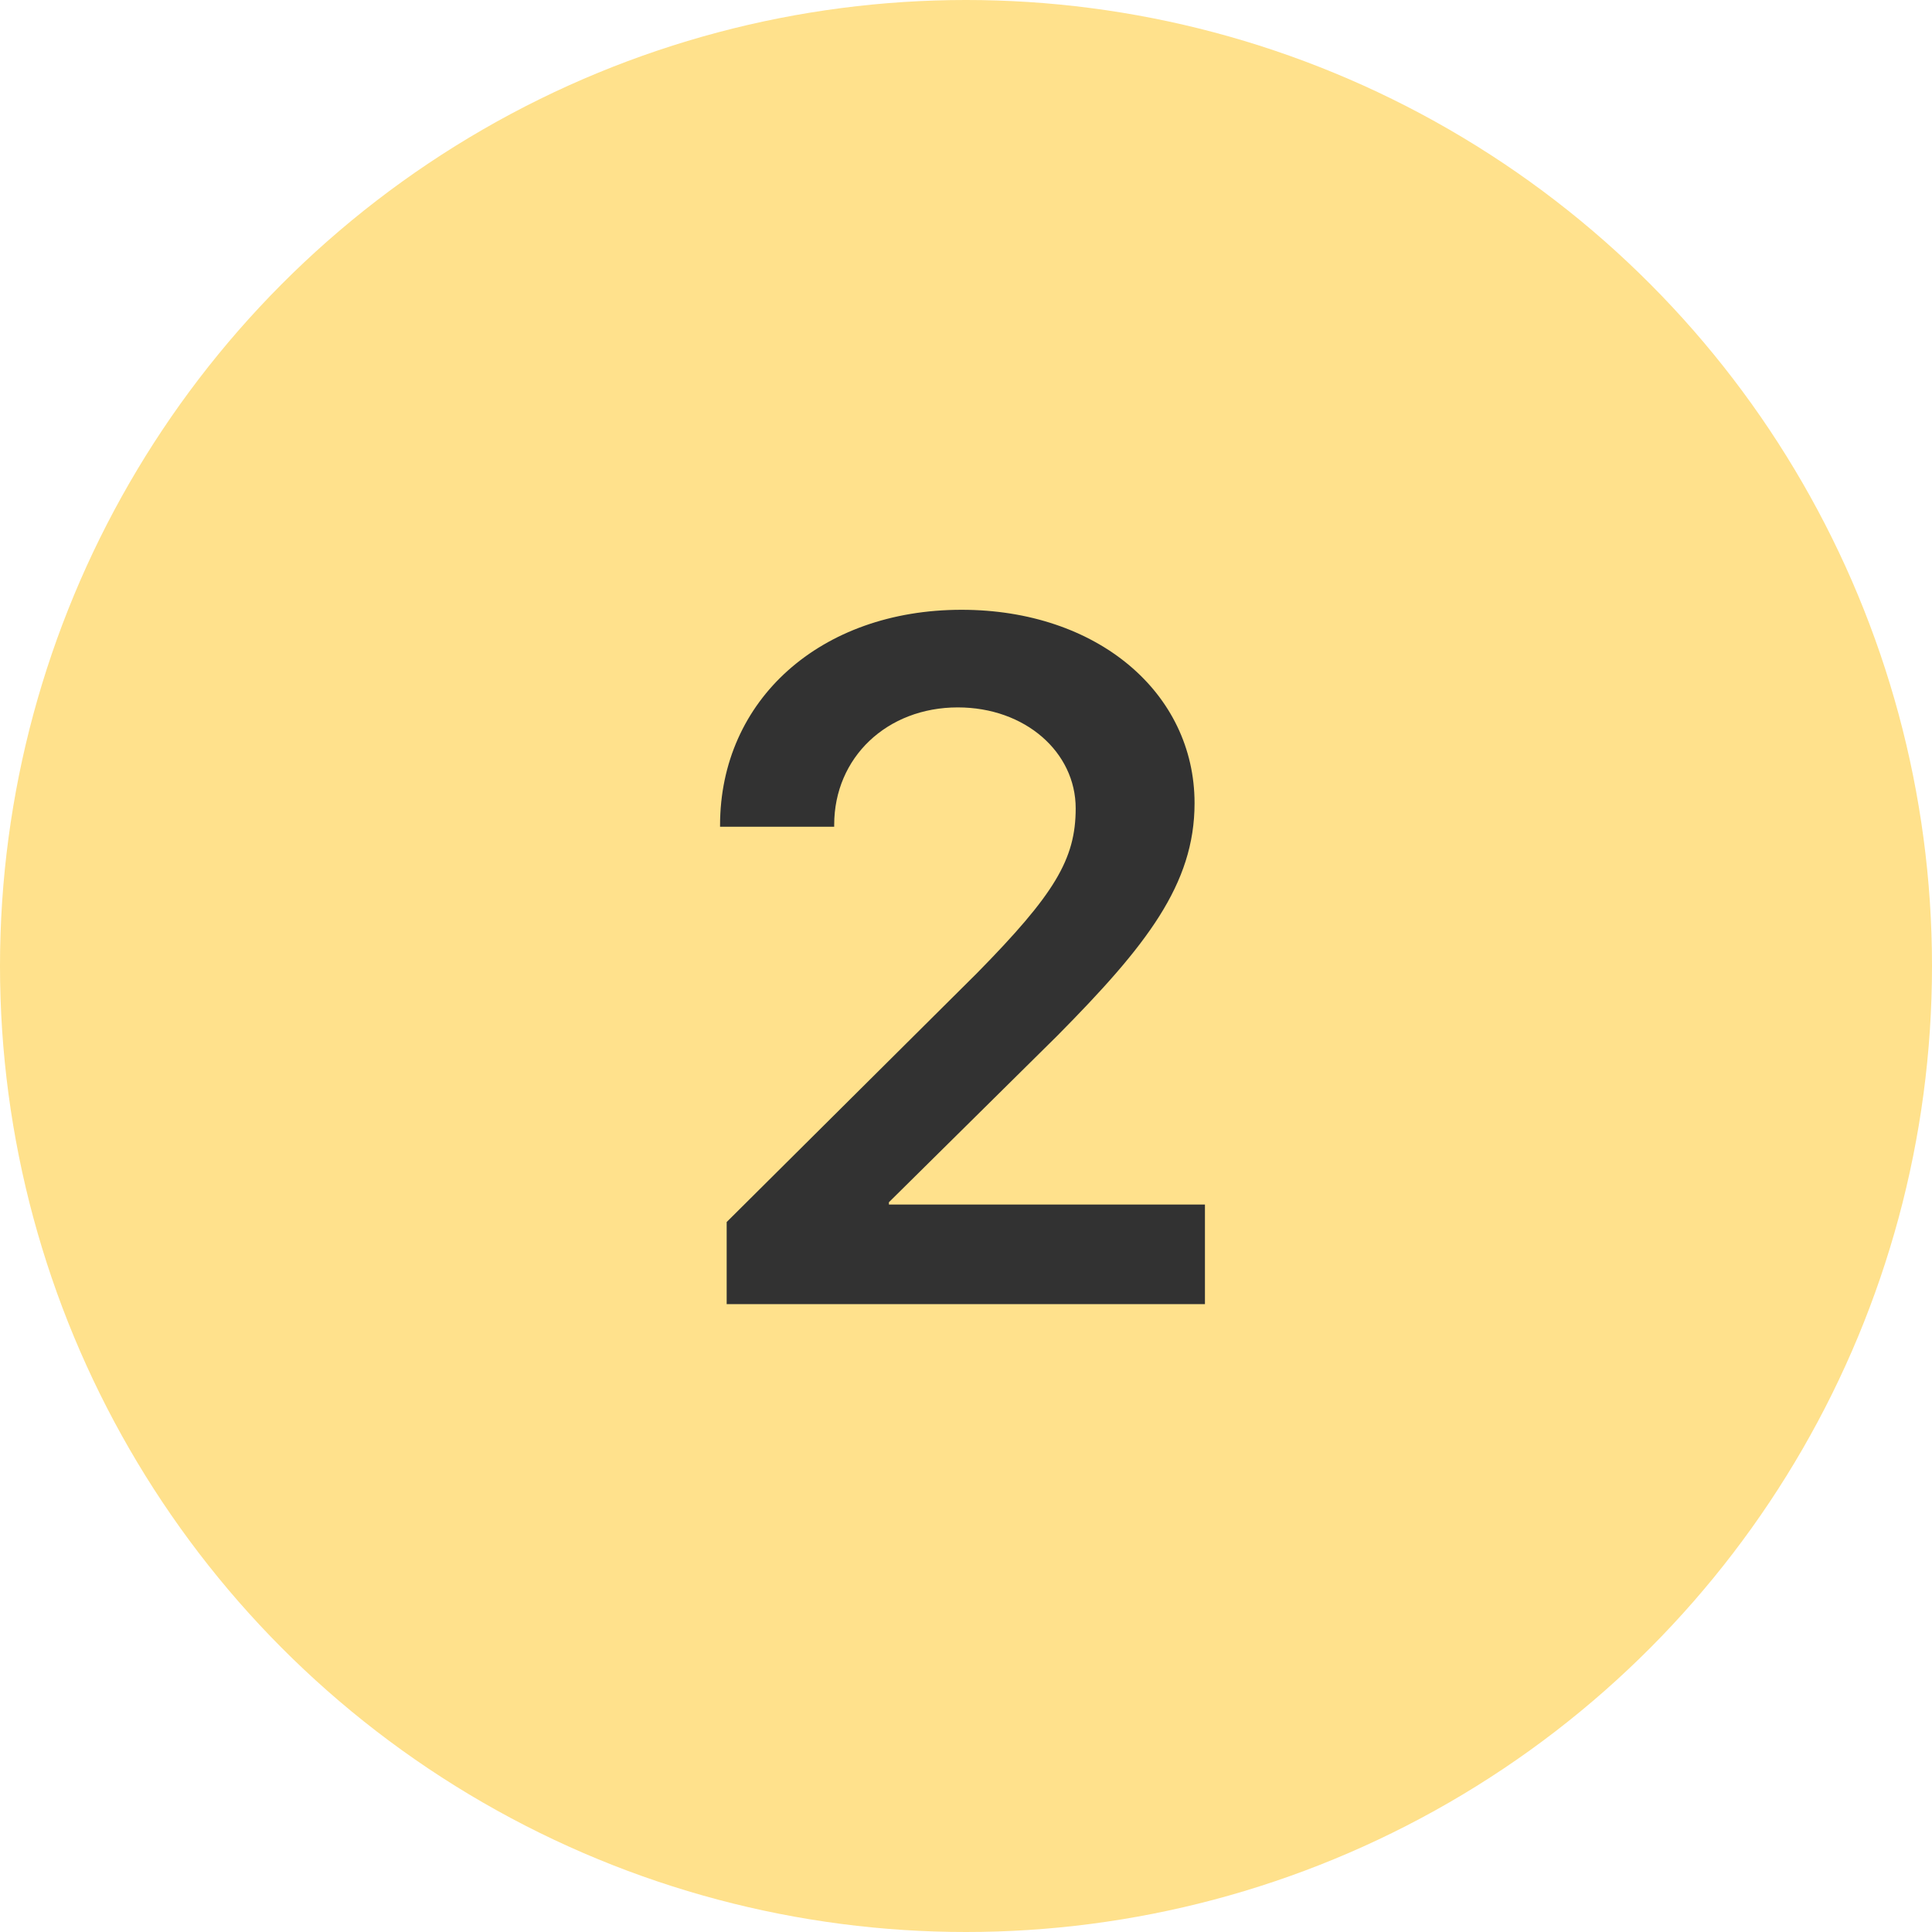
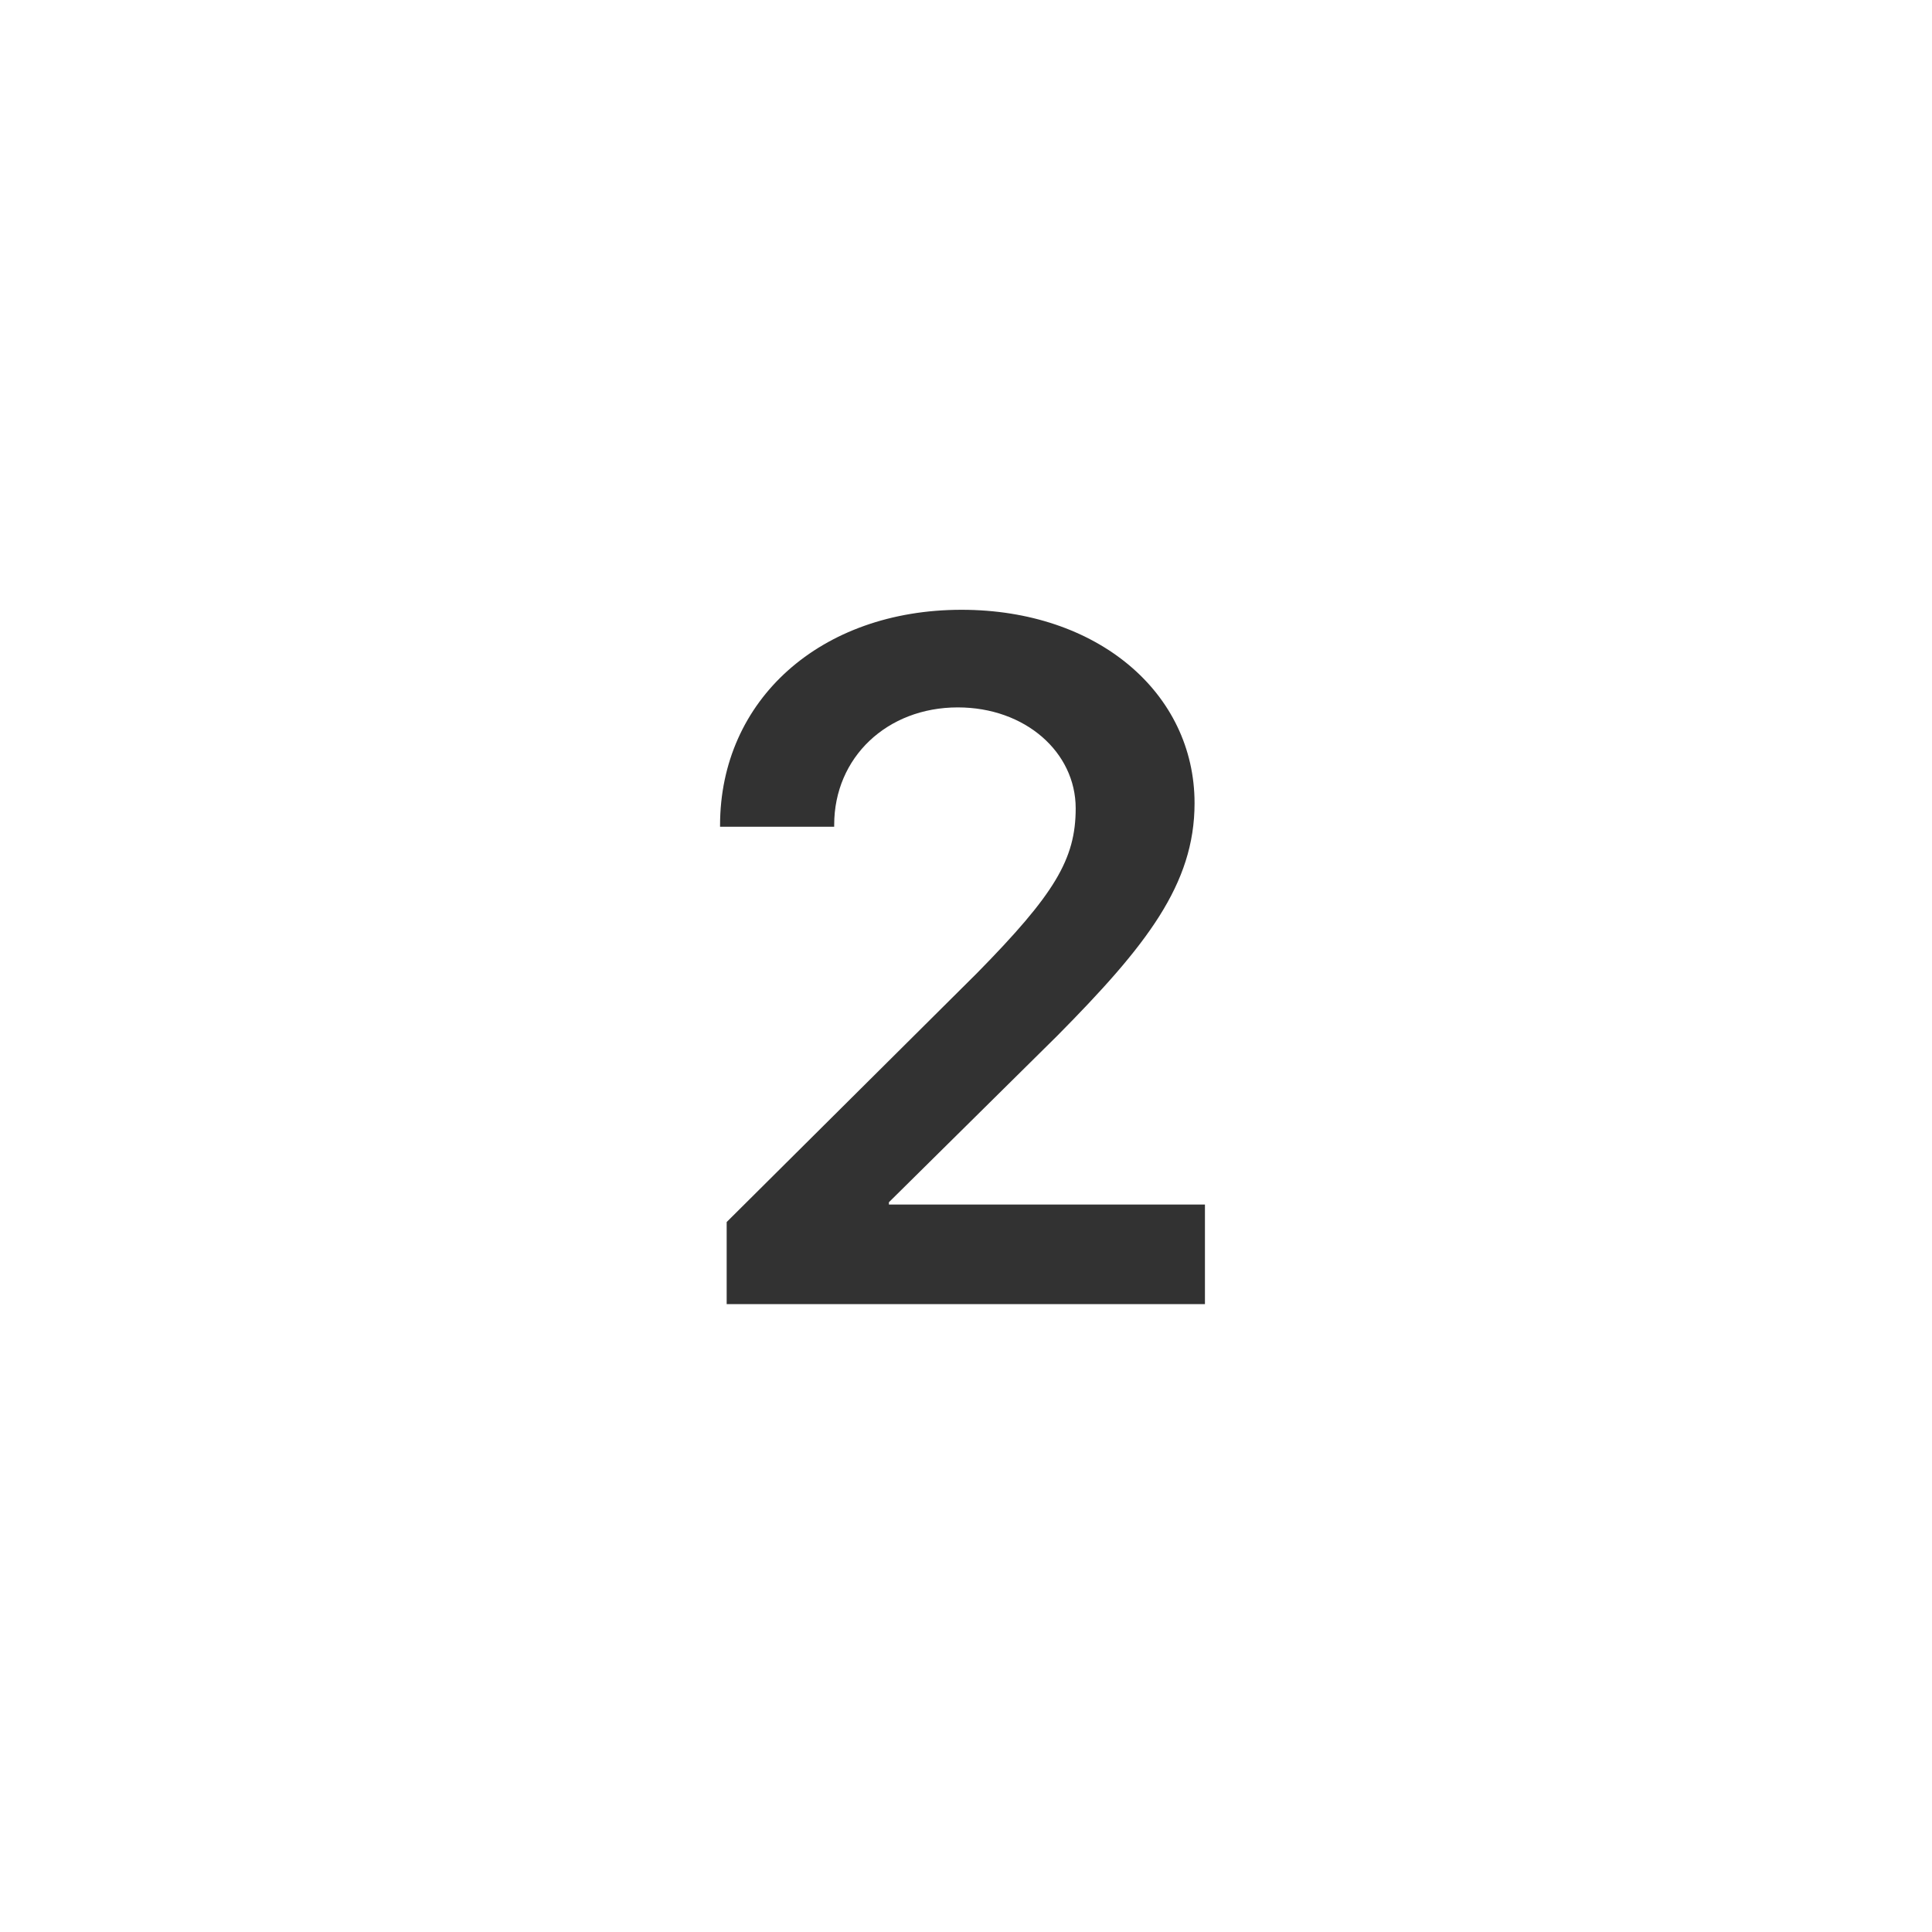
<svg xmlns="http://www.w3.org/2000/svg" width="40" height="40" viewBox="0 0 40 40" fill="none">
-   <circle cx="20" cy="20" r="20" fill="#FFE18C" />
  <path d="M14.908 17.088C14.908 14.49 16.988 12.625 19.908 12.625C22.721 12.625 24.732 14.344 24.732 16.629C24.732 18.309 23.736 19.578 21.891 21.443L18.404 24.891V24.939H24.947V27H15.045V25.301L20.23 20.145C21.832 18.514 22.271 17.791 22.271 16.736C22.271 15.574 21.227 14.646 19.83 14.646C18.365 14.646 17.271 15.682 17.271 17.078V17.117H14.908V17.088Z" fill="#323232" />
</svg>